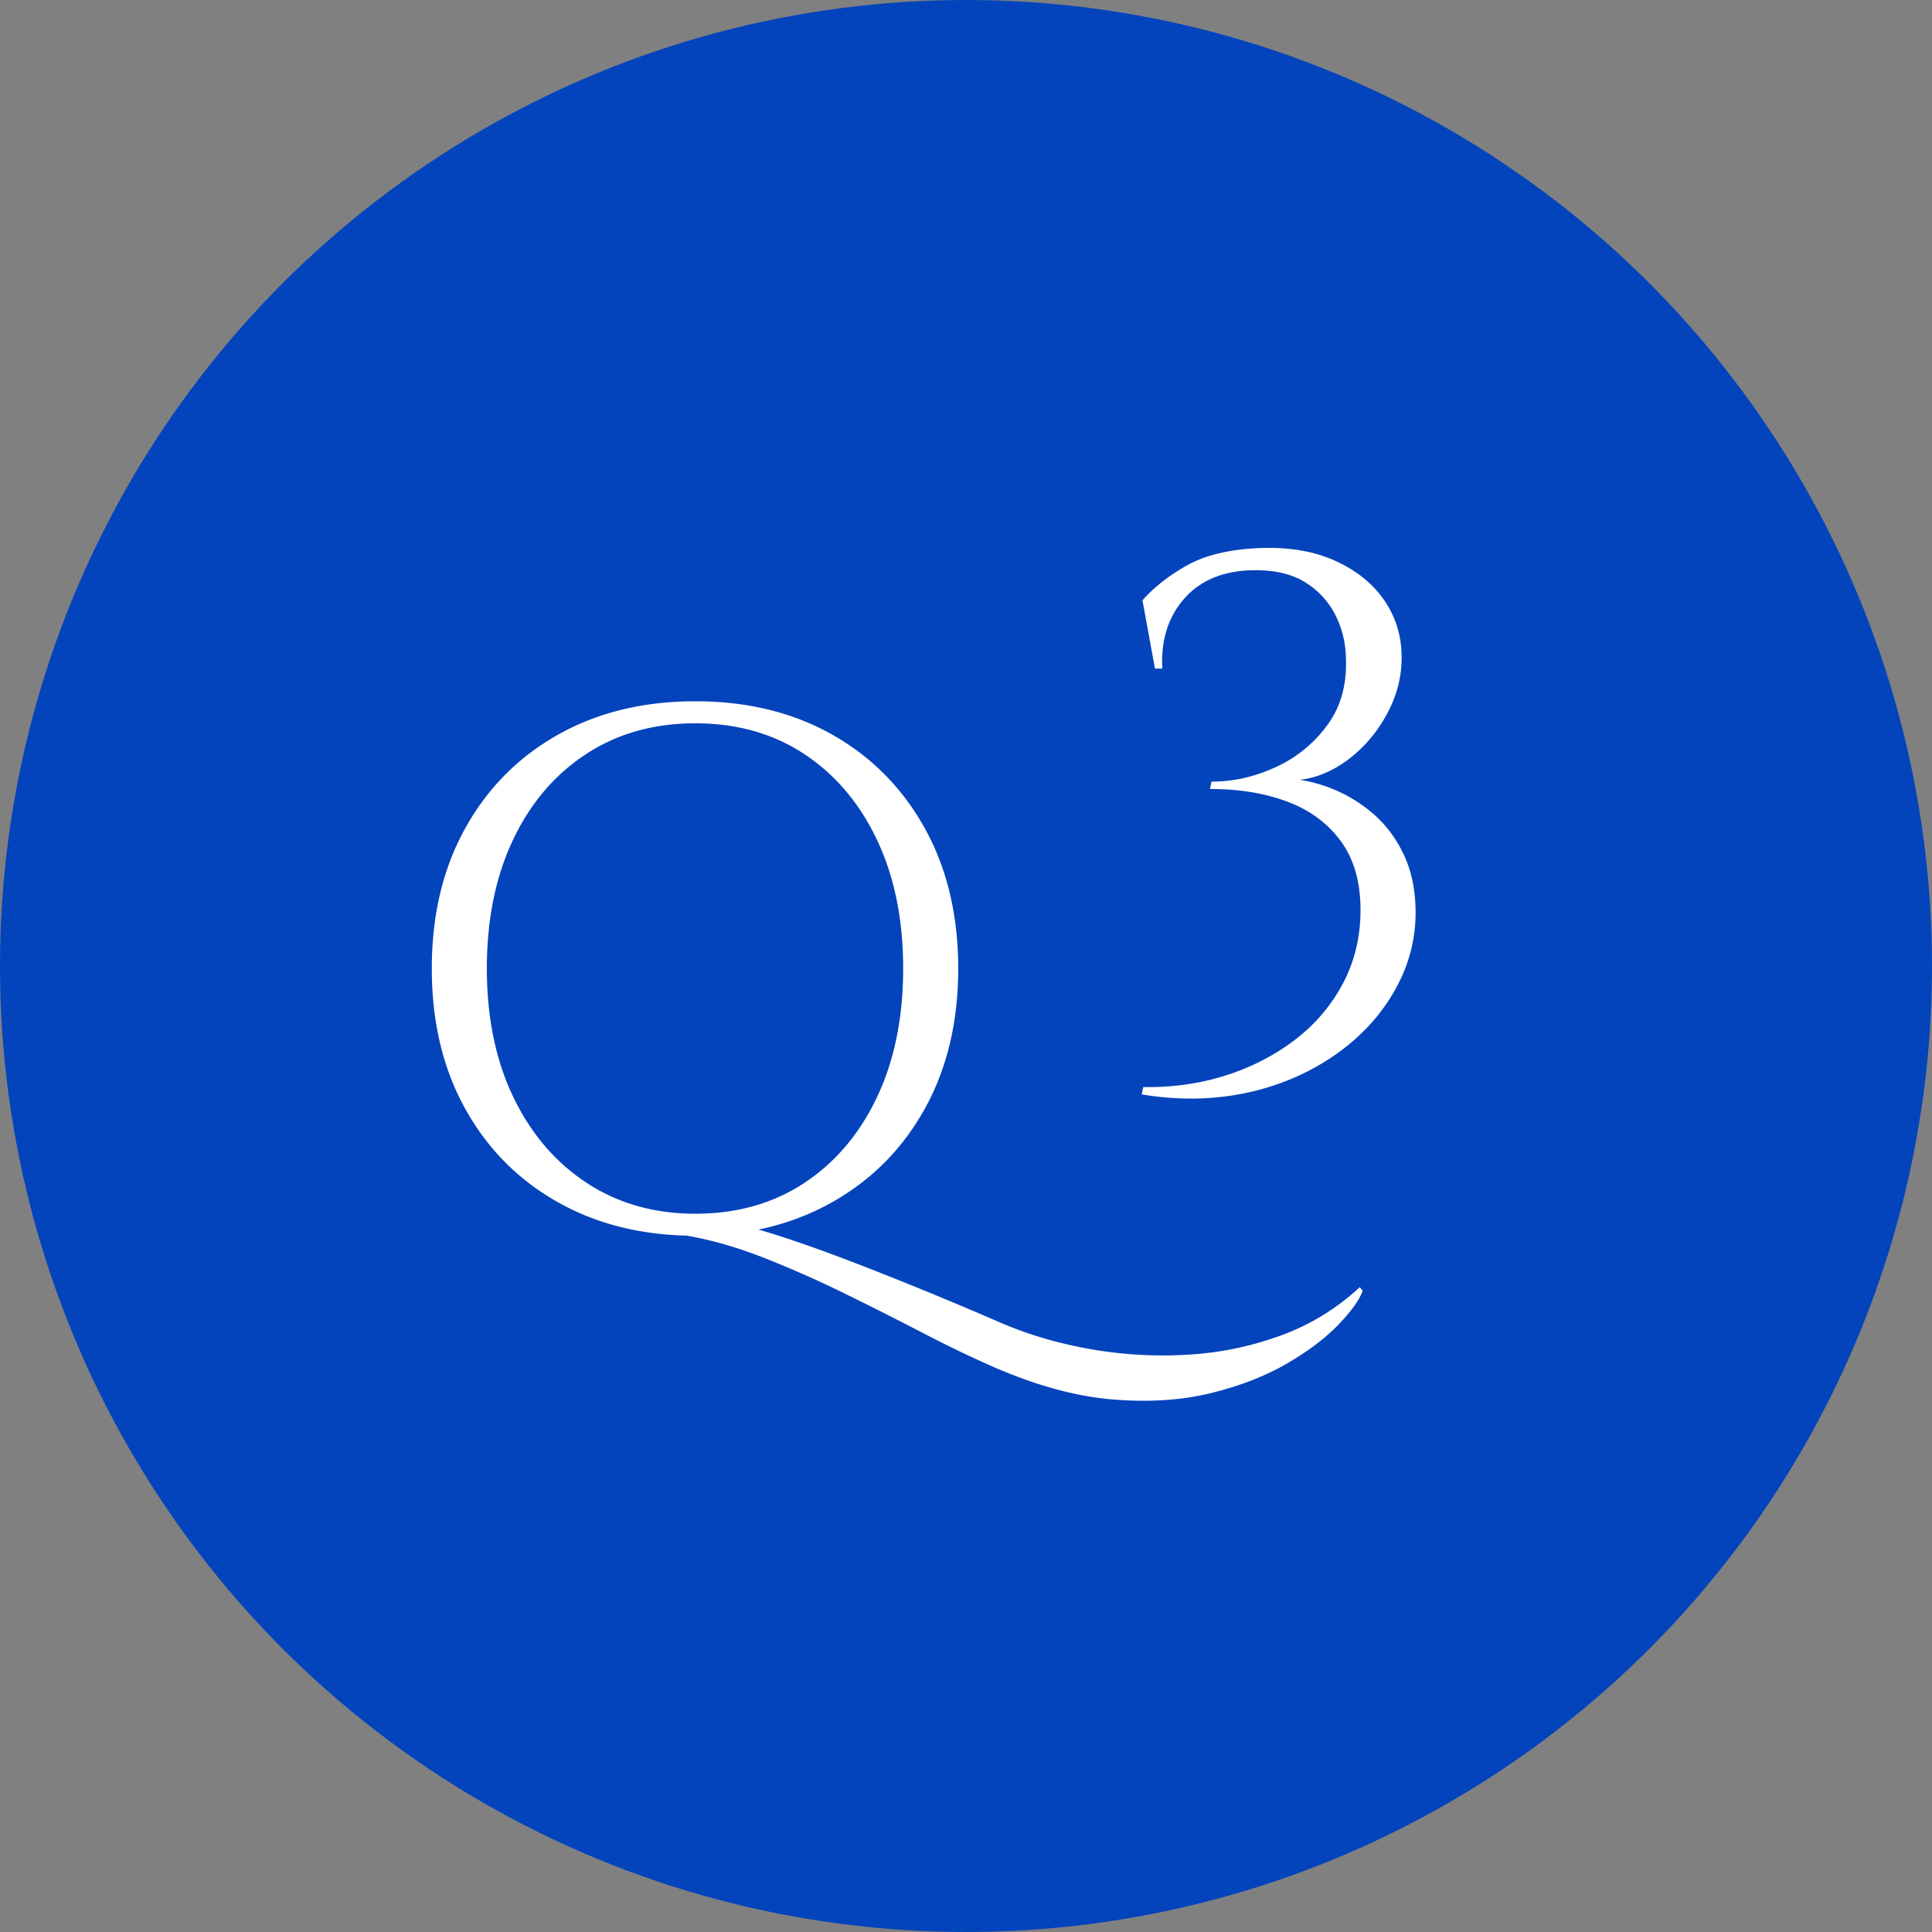
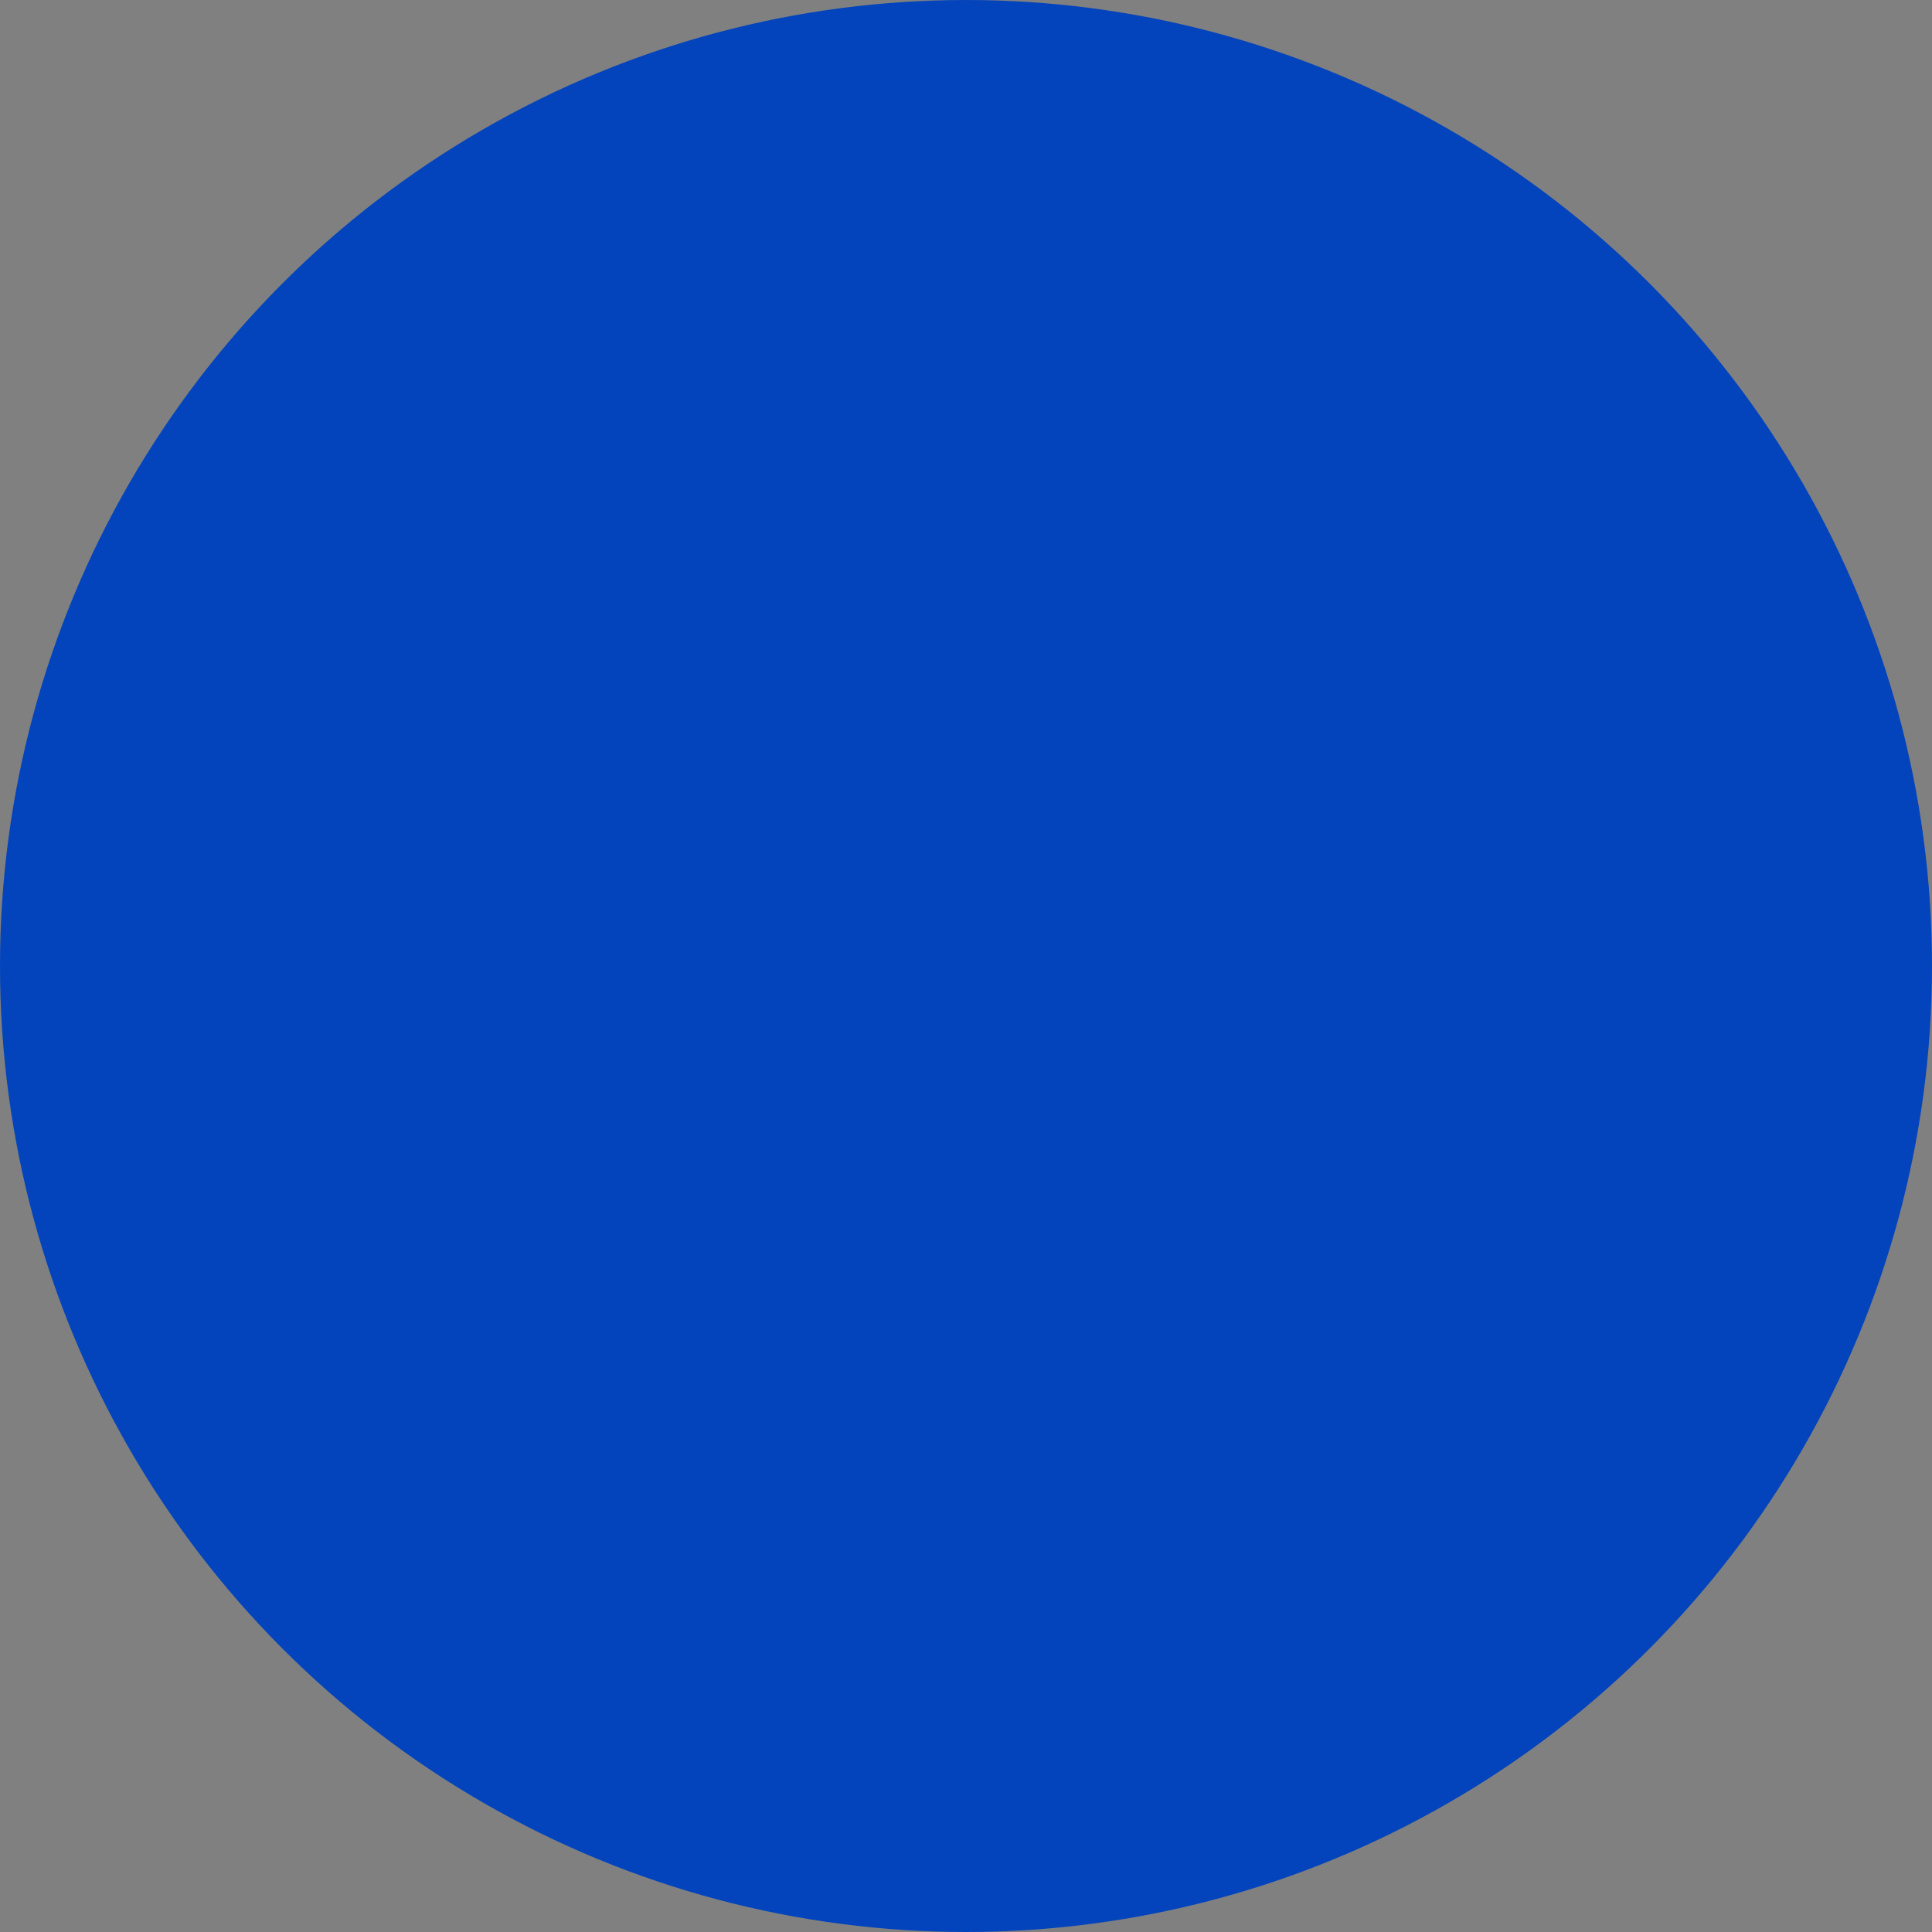
<svg xmlns="http://www.w3.org/2000/svg" data-name="レイヤー 2" viewBox="0 0 100 100">
  <rect x="0" y="0" width="100" height="100" fill="#808080" stroke="none" />
  <g data-name="作業">
    <circle cx="50" cy="50" r="50" fill="#0344bc" />
-     <path fill="#fff" d="M35.992 36.298c2.685 0 5.048.576 7.087 1.728 2.04 1.154 3.635 2.769 4.788 4.846 1.153 2.077 1.73 4.497 1.73 7.258s-.577 5.18-1.73 7.258c-1.153 2.077-2.755 3.692-4.806 4.844-2.053 1.154-4.409 1.73-7.069 1.73-2.685 0-5.054-.576-7.106-1.73-2.052-1.152-3.654-2.767-4.807-4.844-1.153-2.077-1.729-4.497-1.729-7.258s.576-5.18 1.73-7.258c1.152-2.077 2.754-3.692 4.806-4.846 2.052-1.152 4.42-1.728 7.106-1.728Zm0 26.524c2.153 0 4.034-.532 5.643-1.596s2.863-2.546 3.762-4.446c.9-1.9 1.35-4.117 1.35-6.65s-.45-4.75-1.35-6.65c-.9-1.9-2.153-3.382-3.762-4.446-1.609-1.064-3.49-1.596-5.643-1.596-2.153 0-4.04.532-5.662 1.596s-2.882 2.546-3.78 4.445c-.9 1.9-1.35 4.118-1.35 6.65s.456 4.75 1.368 6.65 2.179 3.383 3.8 4.447 3.496 1.596 5.624 1.596Zm-.418 1.14.38-.988c.456 0 1.058.089 1.805.266.747.177 1.616.424 2.603.74.988.317 2.084.704 3.287 1.16 1.203.456 2.49.962 3.857 1.52 1.369.557 2.812 1.165 4.332 1.823 1.419.609 2.958 1.058 4.617 1.35 1.66.29 3.338.386 5.035.285a16.676 16.676 0 0 0 4.845-1.008 11.968 11.968 0 0 0 4.047-2.488l.152.19c-.177.481-.602 1.07-1.273 1.767-.671.696-1.564 1.368-2.678 2.014-1.116.646-2.427 1.152-3.934 1.52-1.507.366-3.191.475-5.054.323-1.862-.152-3.882-.698-6.06-1.634a60.188 60.188 0 0 1-3.724-1.786 204.17 204.17 0 0 0-4.067-2.052 56.438 56.438 0 0 0-4.16-1.843c-1.382-.545-2.718-.932-4.01-1.16Zm29.488-35.588c1.545-.076 2.875.133 3.99.627 1.115.494 1.976 1.178 2.584 2.052.608.874.912 1.868.912 2.983 0 .912-.203 1.786-.608 2.622-.406.836-.931 1.558-1.577 2.166s-1.343 1.045-2.09 1.31c-.748.266-1.463.311-2.147.134.836 0 1.672.146 2.508.437a7.557 7.557 0 0 1 2.318 1.31c.709.584 1.273 1.312 1.691 2.186s.627 1.881.627 3.02a7.929 7.929 0 0 1-.741 3.383 9.616 9.616 0 0 1-2.052 2.869c-.874.849-1.907 1.558-3.097 2.128a12.99 12.99 0 0 1-3.895 1.14c-1.406.19-2.87.157-4.39-.095l.077-.38c1.52.025 2.951-.178 4.294-.608s2.54-1.052 3.591-1.862a8.827 8.827 0 0 0 2.47-2.926c.595-1.14.893-2.394.893-3.763 0-1.443-.336-2.627-1.007-3.552-.672-.925-1.59-1.609-2.755-2.052-1.166-.443-2.508-.665-4.028-.665l.076-.38c1.14 0 2.254-.253 3.344-.76a6.78 6.78 0 0 0 2.679-2.204c.696-.963 1.007-2.14.931-3.534a5.057 5.057 0 0 0-.551-2.147 4.23 4.23 0 0 0-1.52-1.653c-.672-.43-1.54-.646-2.603-.646-1.571 0-2.787.475-3.648 1.425-.861.95-1.254 2.172-1.178 3.666h-.38l-.646-3.533c.608-.684 1.374-1.286 2.3-1.805.923-.519 2.133-.817 3.628-.893Z" />
  </g>
</svg>